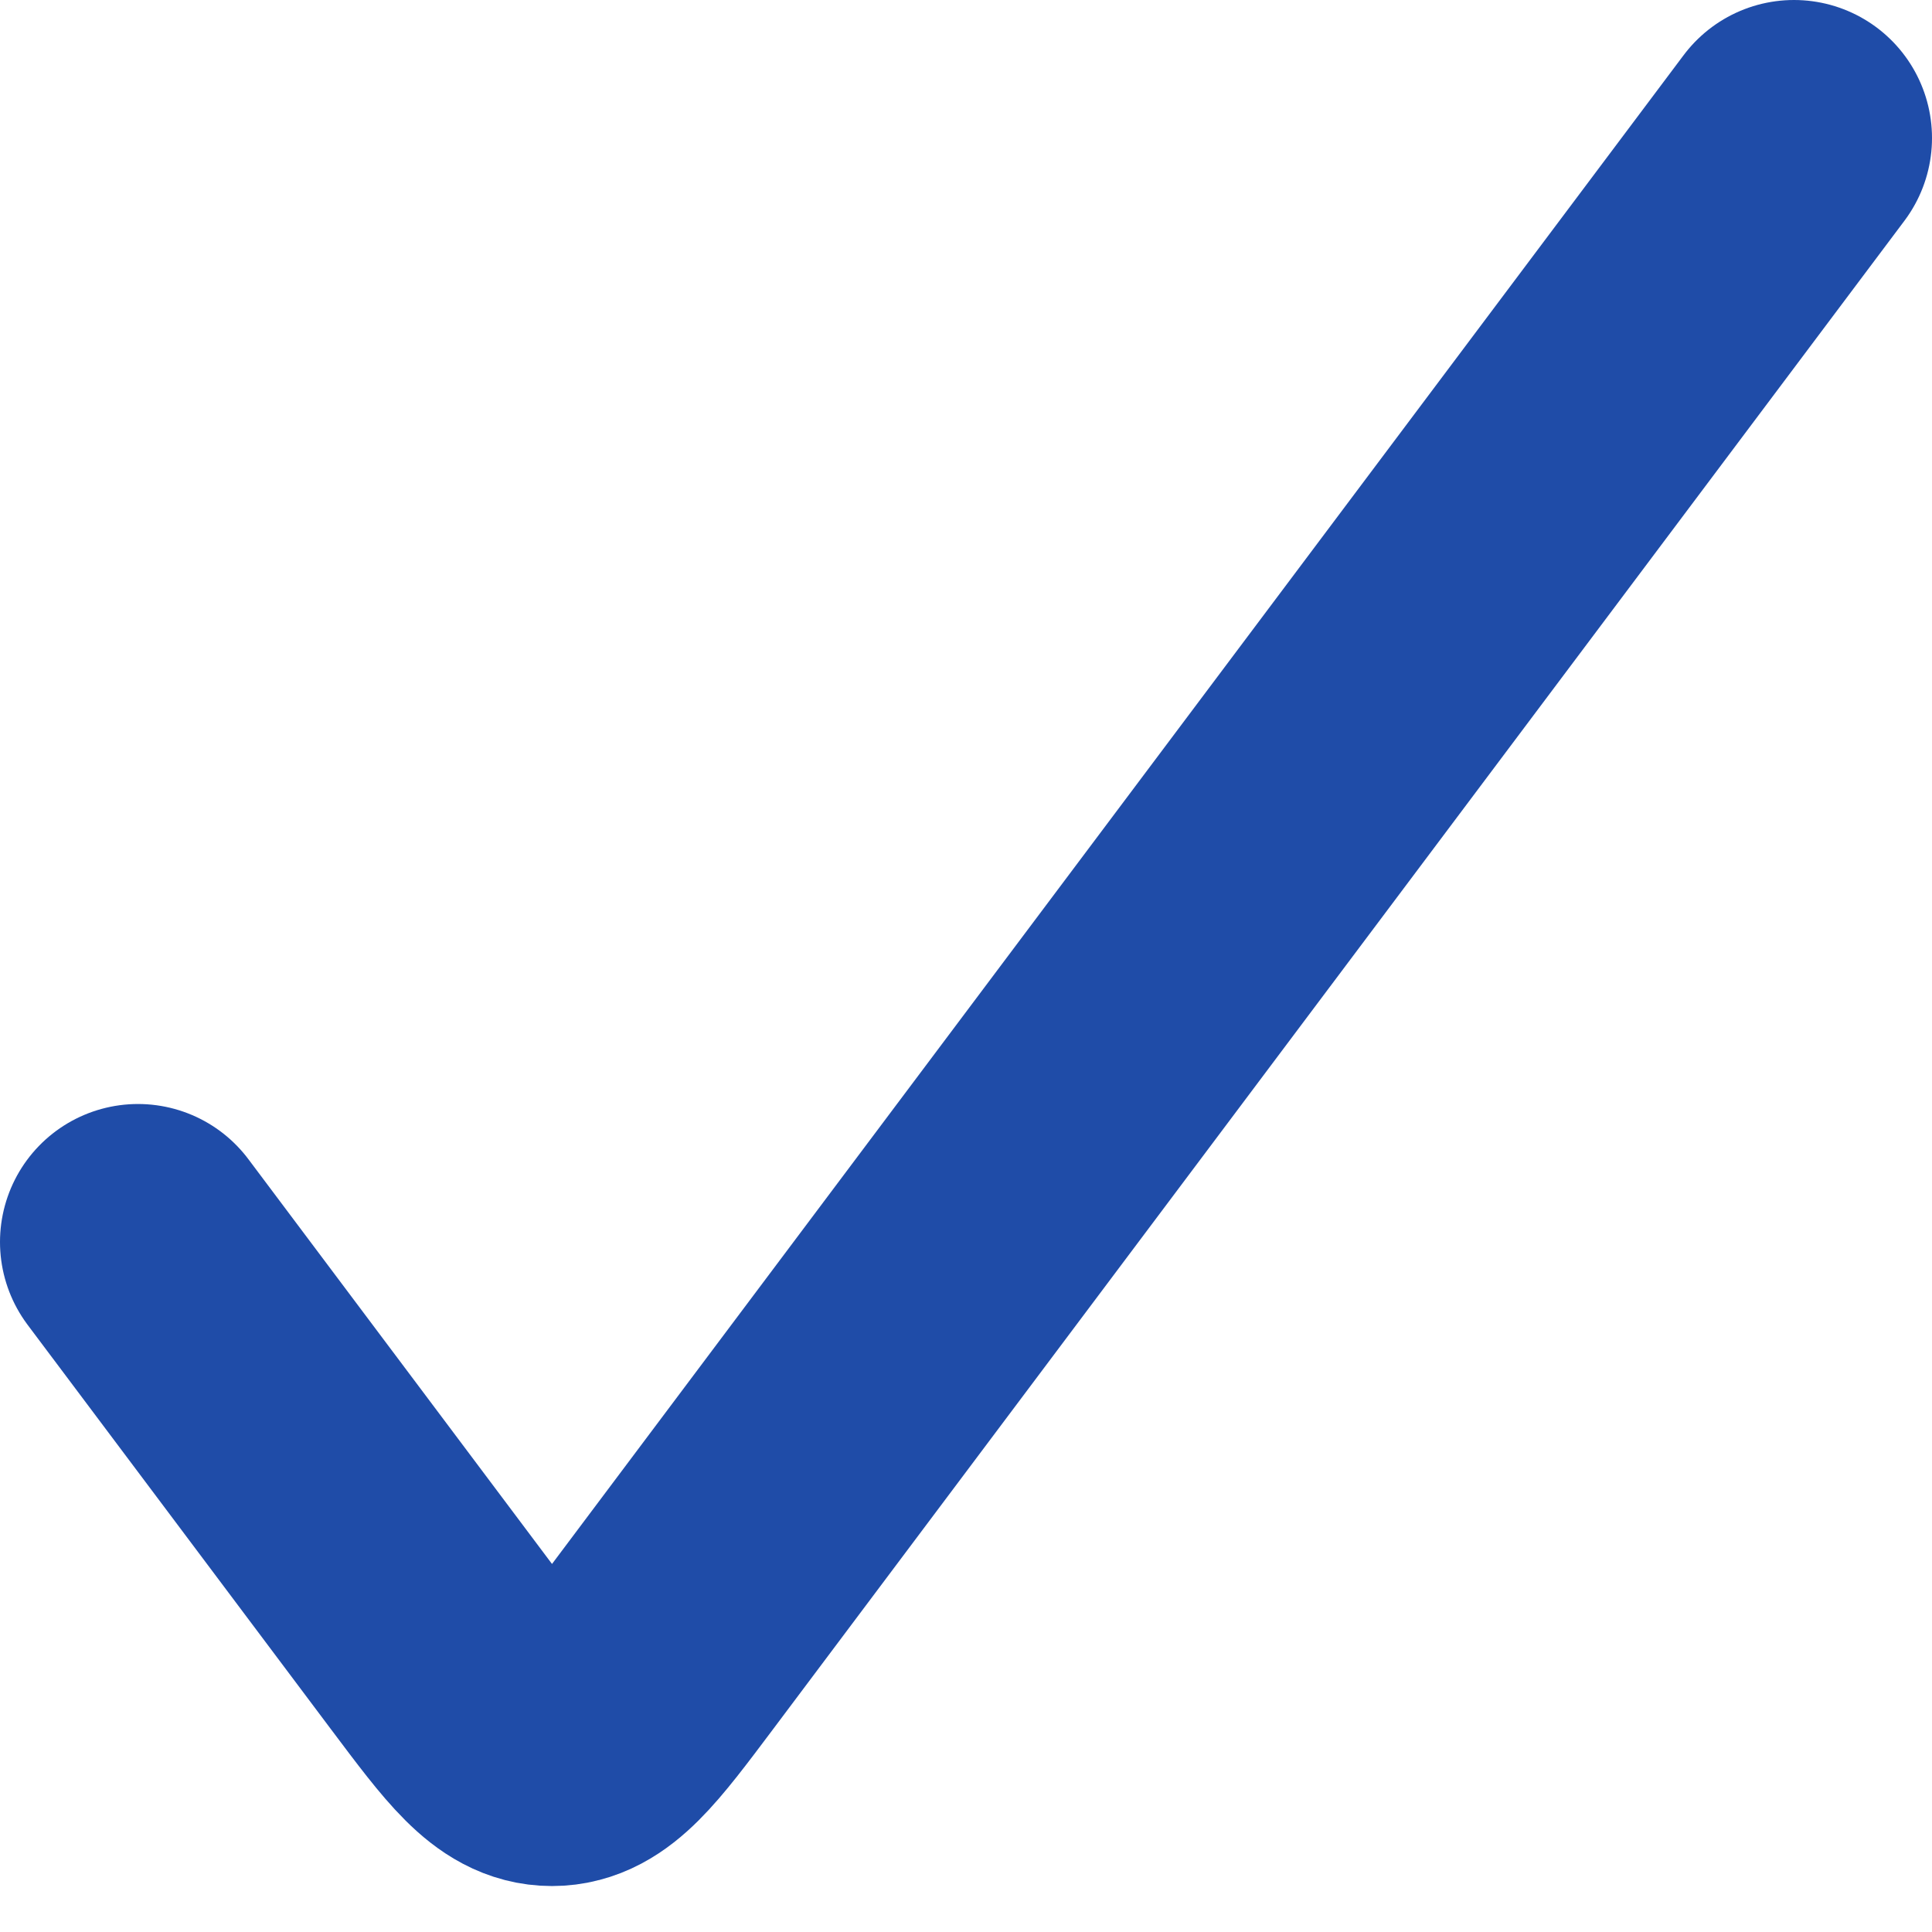
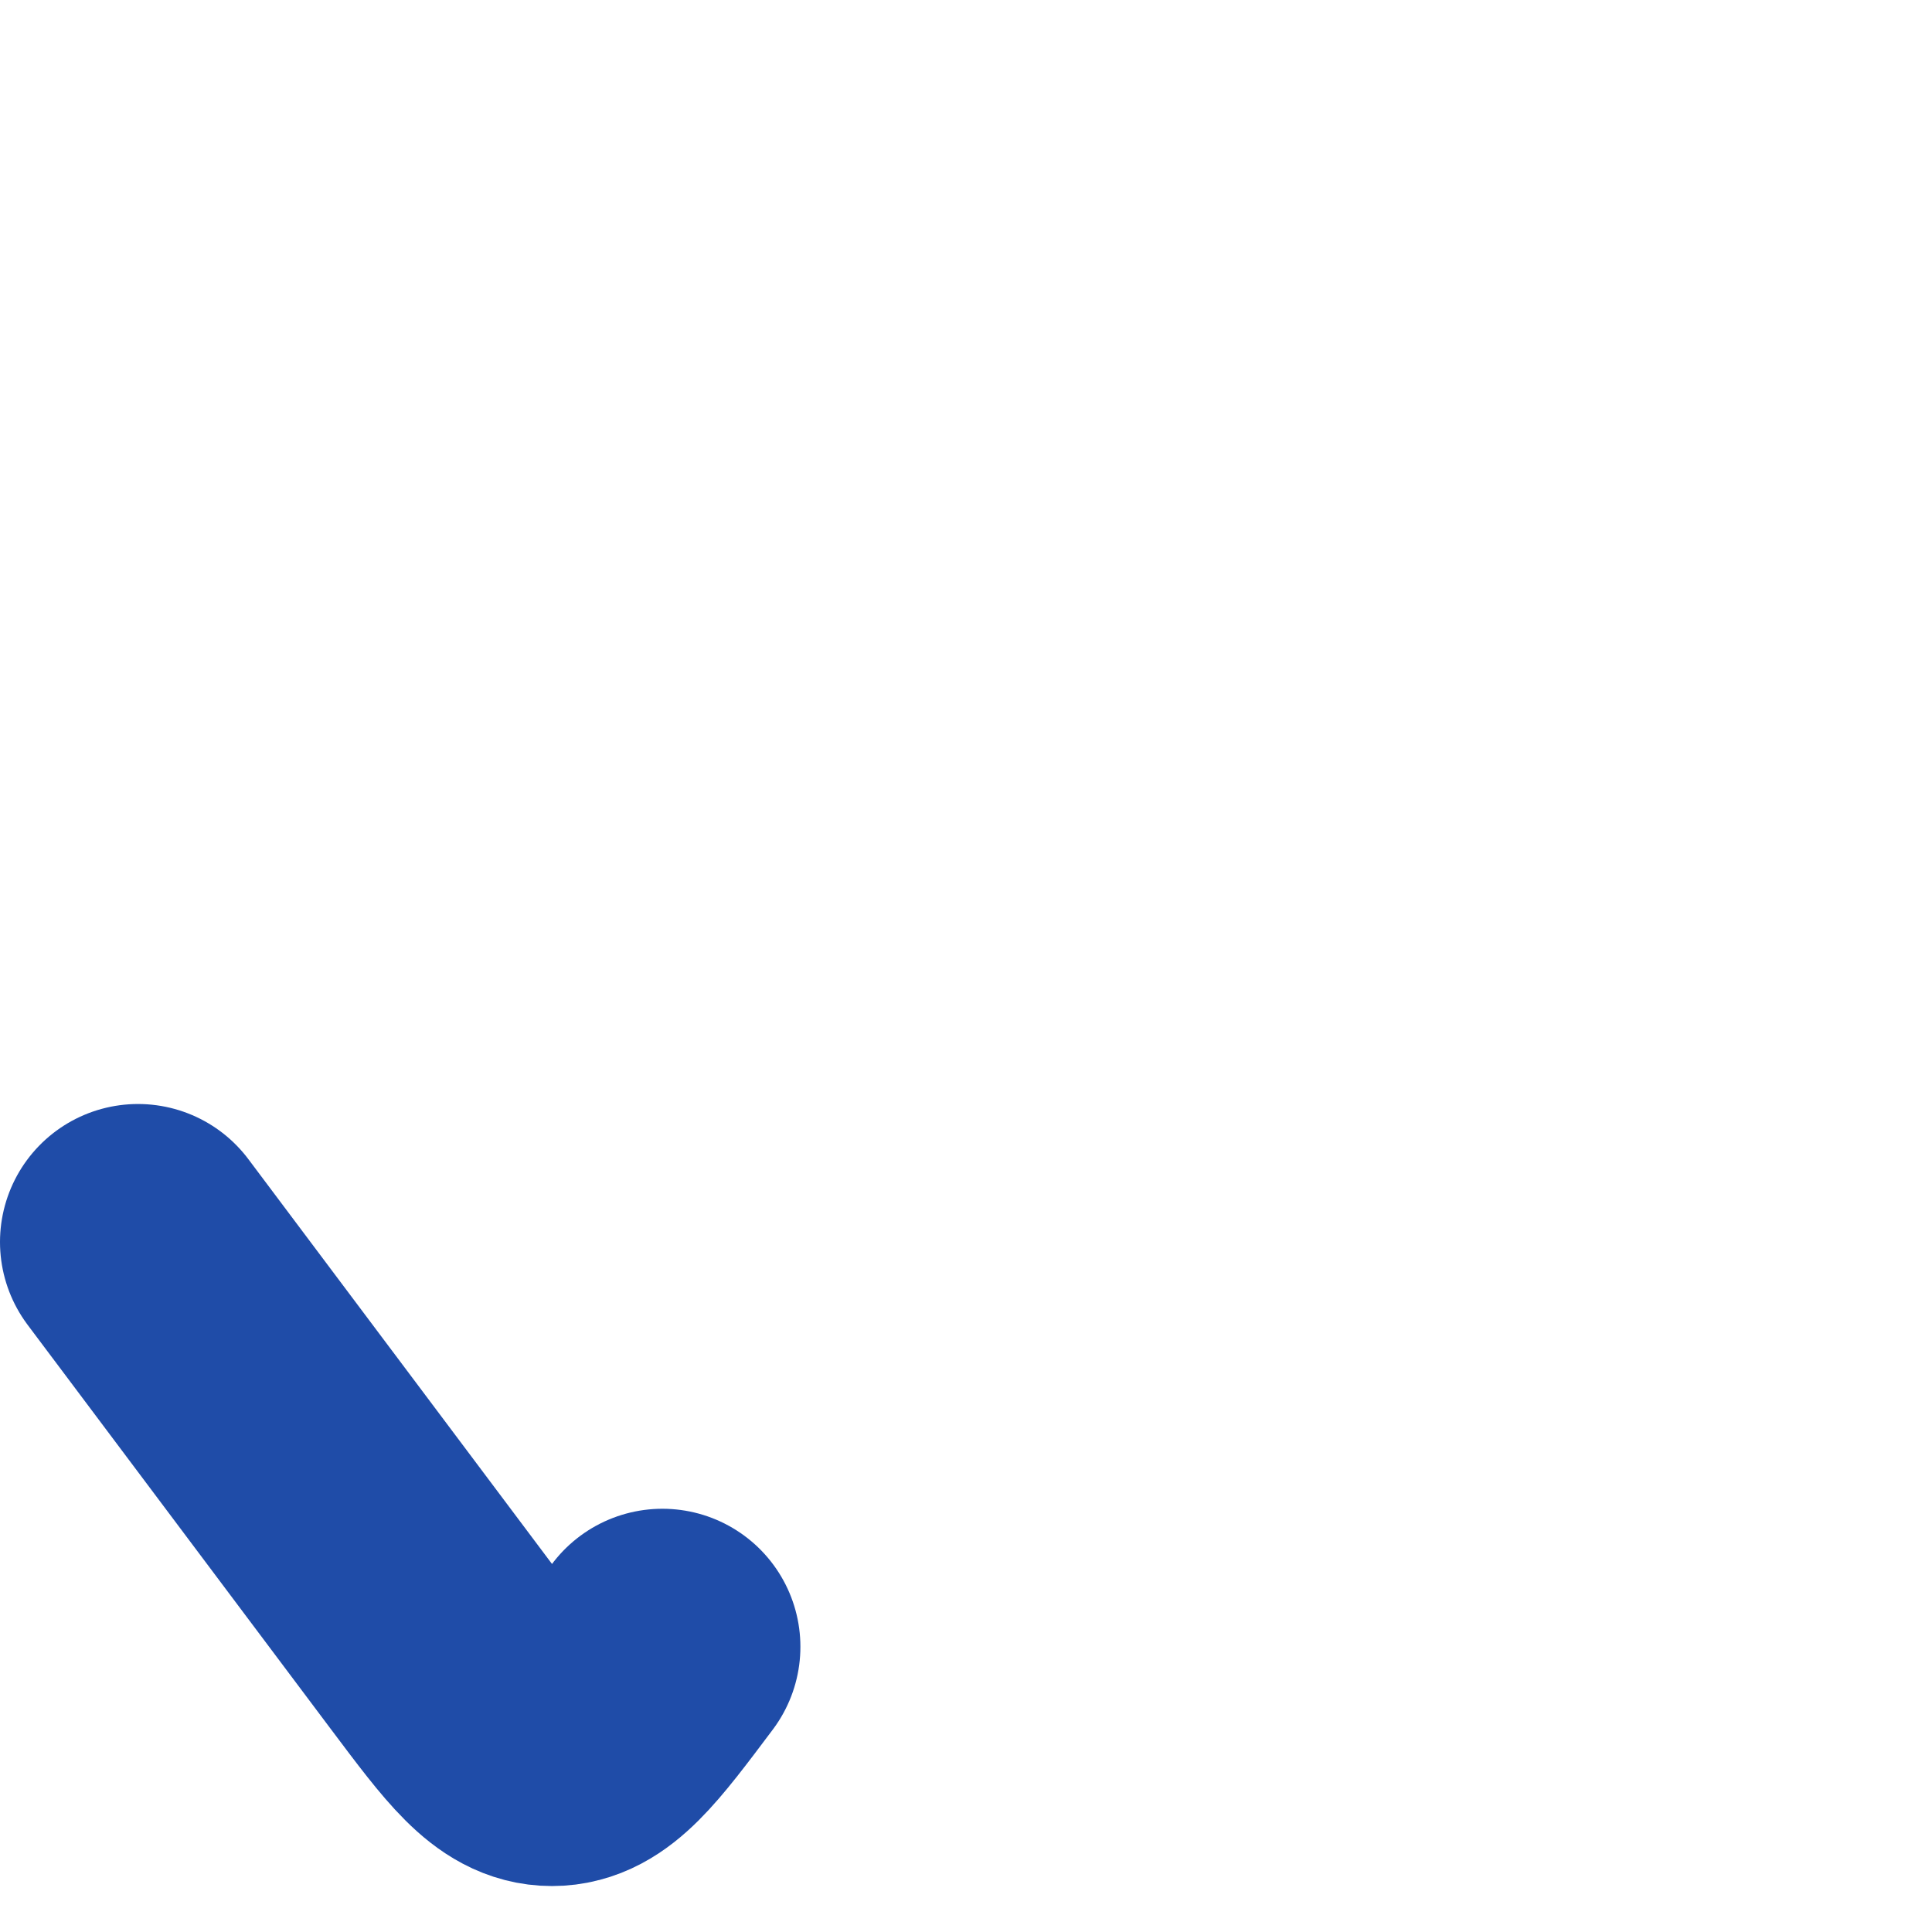
<svg xmlns="http://www.w3.org/2000/svg" width="14" height="14" viewBox="0 0 14 14" fill="none">
-   <path d="M1 9L3.2 11.933C3.567 12.422 3.75 12.667 4 12.667C4.25 12.667 4.433 12.422 4.8 11.933L13 1" stroke="#1F4CA8" stroke-width="2" stroke-linecap="round" />
+   <path d="M1 9L3.2 11.933C3.567 12.422 3.75 12.667 4 12.667C4.25 12.667 4.433 12.422 4.8 11.933" stroke="#1F4CA8" stroke-width="2" stroke-linecap="round" />
</svg>